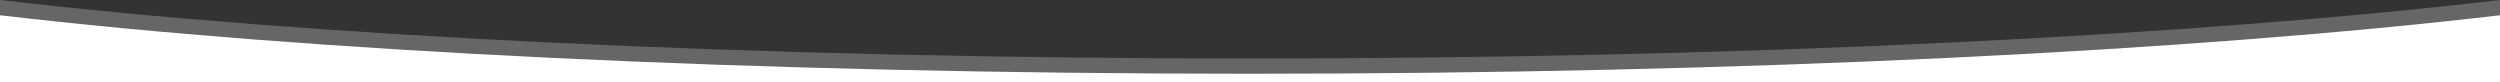
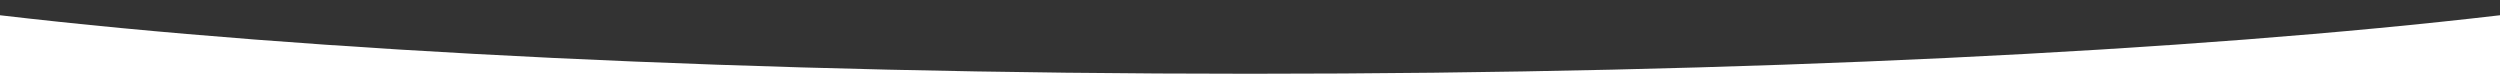
<svg xmlns="http://www.w3.org/2000/svg" version="1.1" id="Capa_1" x="0px" y="0px" viewBox="0 0 3000 98.5" style="enable-background:new 0 0 3000 98.5;" xml:space="preserve">
  <rect x="0" y="0" width="3000" height="98.5" fill="#333333" stroke="none" />
  <style type="text/css">
	.st0{opacity:0.25;fill:#FFFFFF;}
	.st1{fill:#FFFFFF;}
</style>
  <g>
-     <path class="st0" d="M1500,70.2C903.6,70.2,368,43.1,0,0v94.2h3000V0C2632,43.1,2096.4,70.2,1500,70.2z" />
    <path class="st1" d="M1500,88.5C903.6,88.5,368,61.4,0,18.3v80.2h3000V18.3C2632,61.4,2096.4,88.5,1500,88.5z" />
  </g>
</svg>